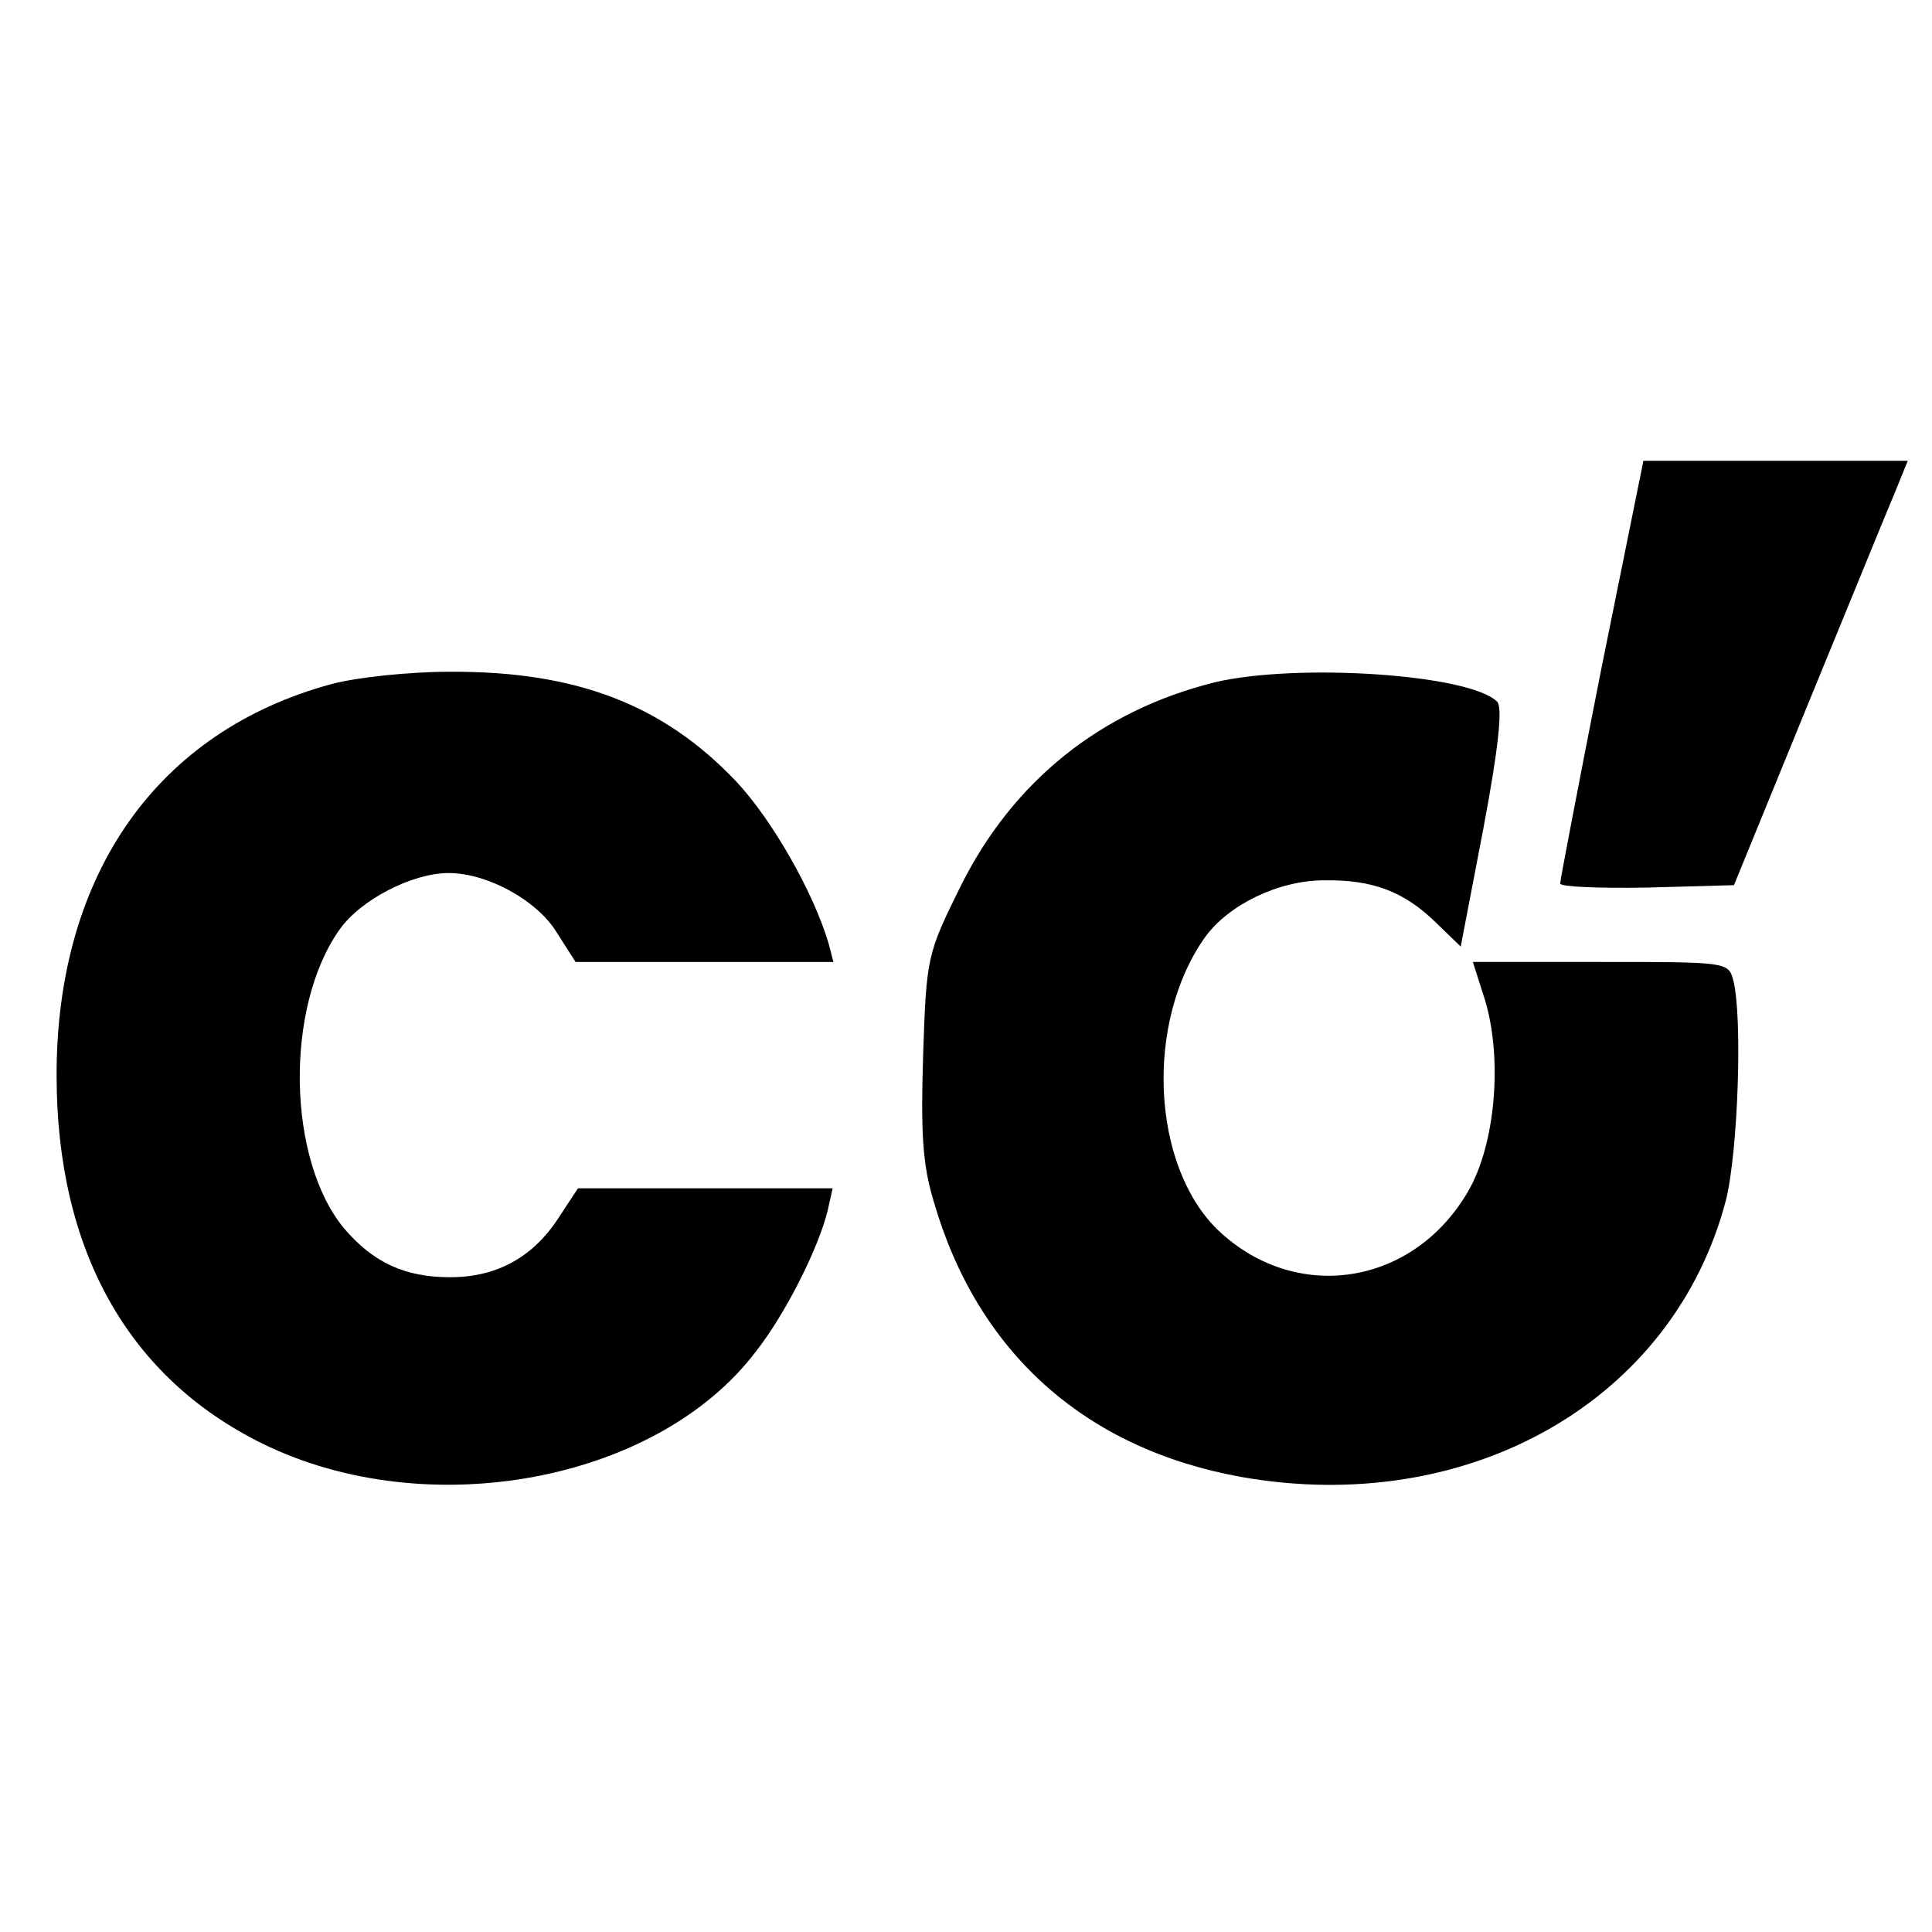
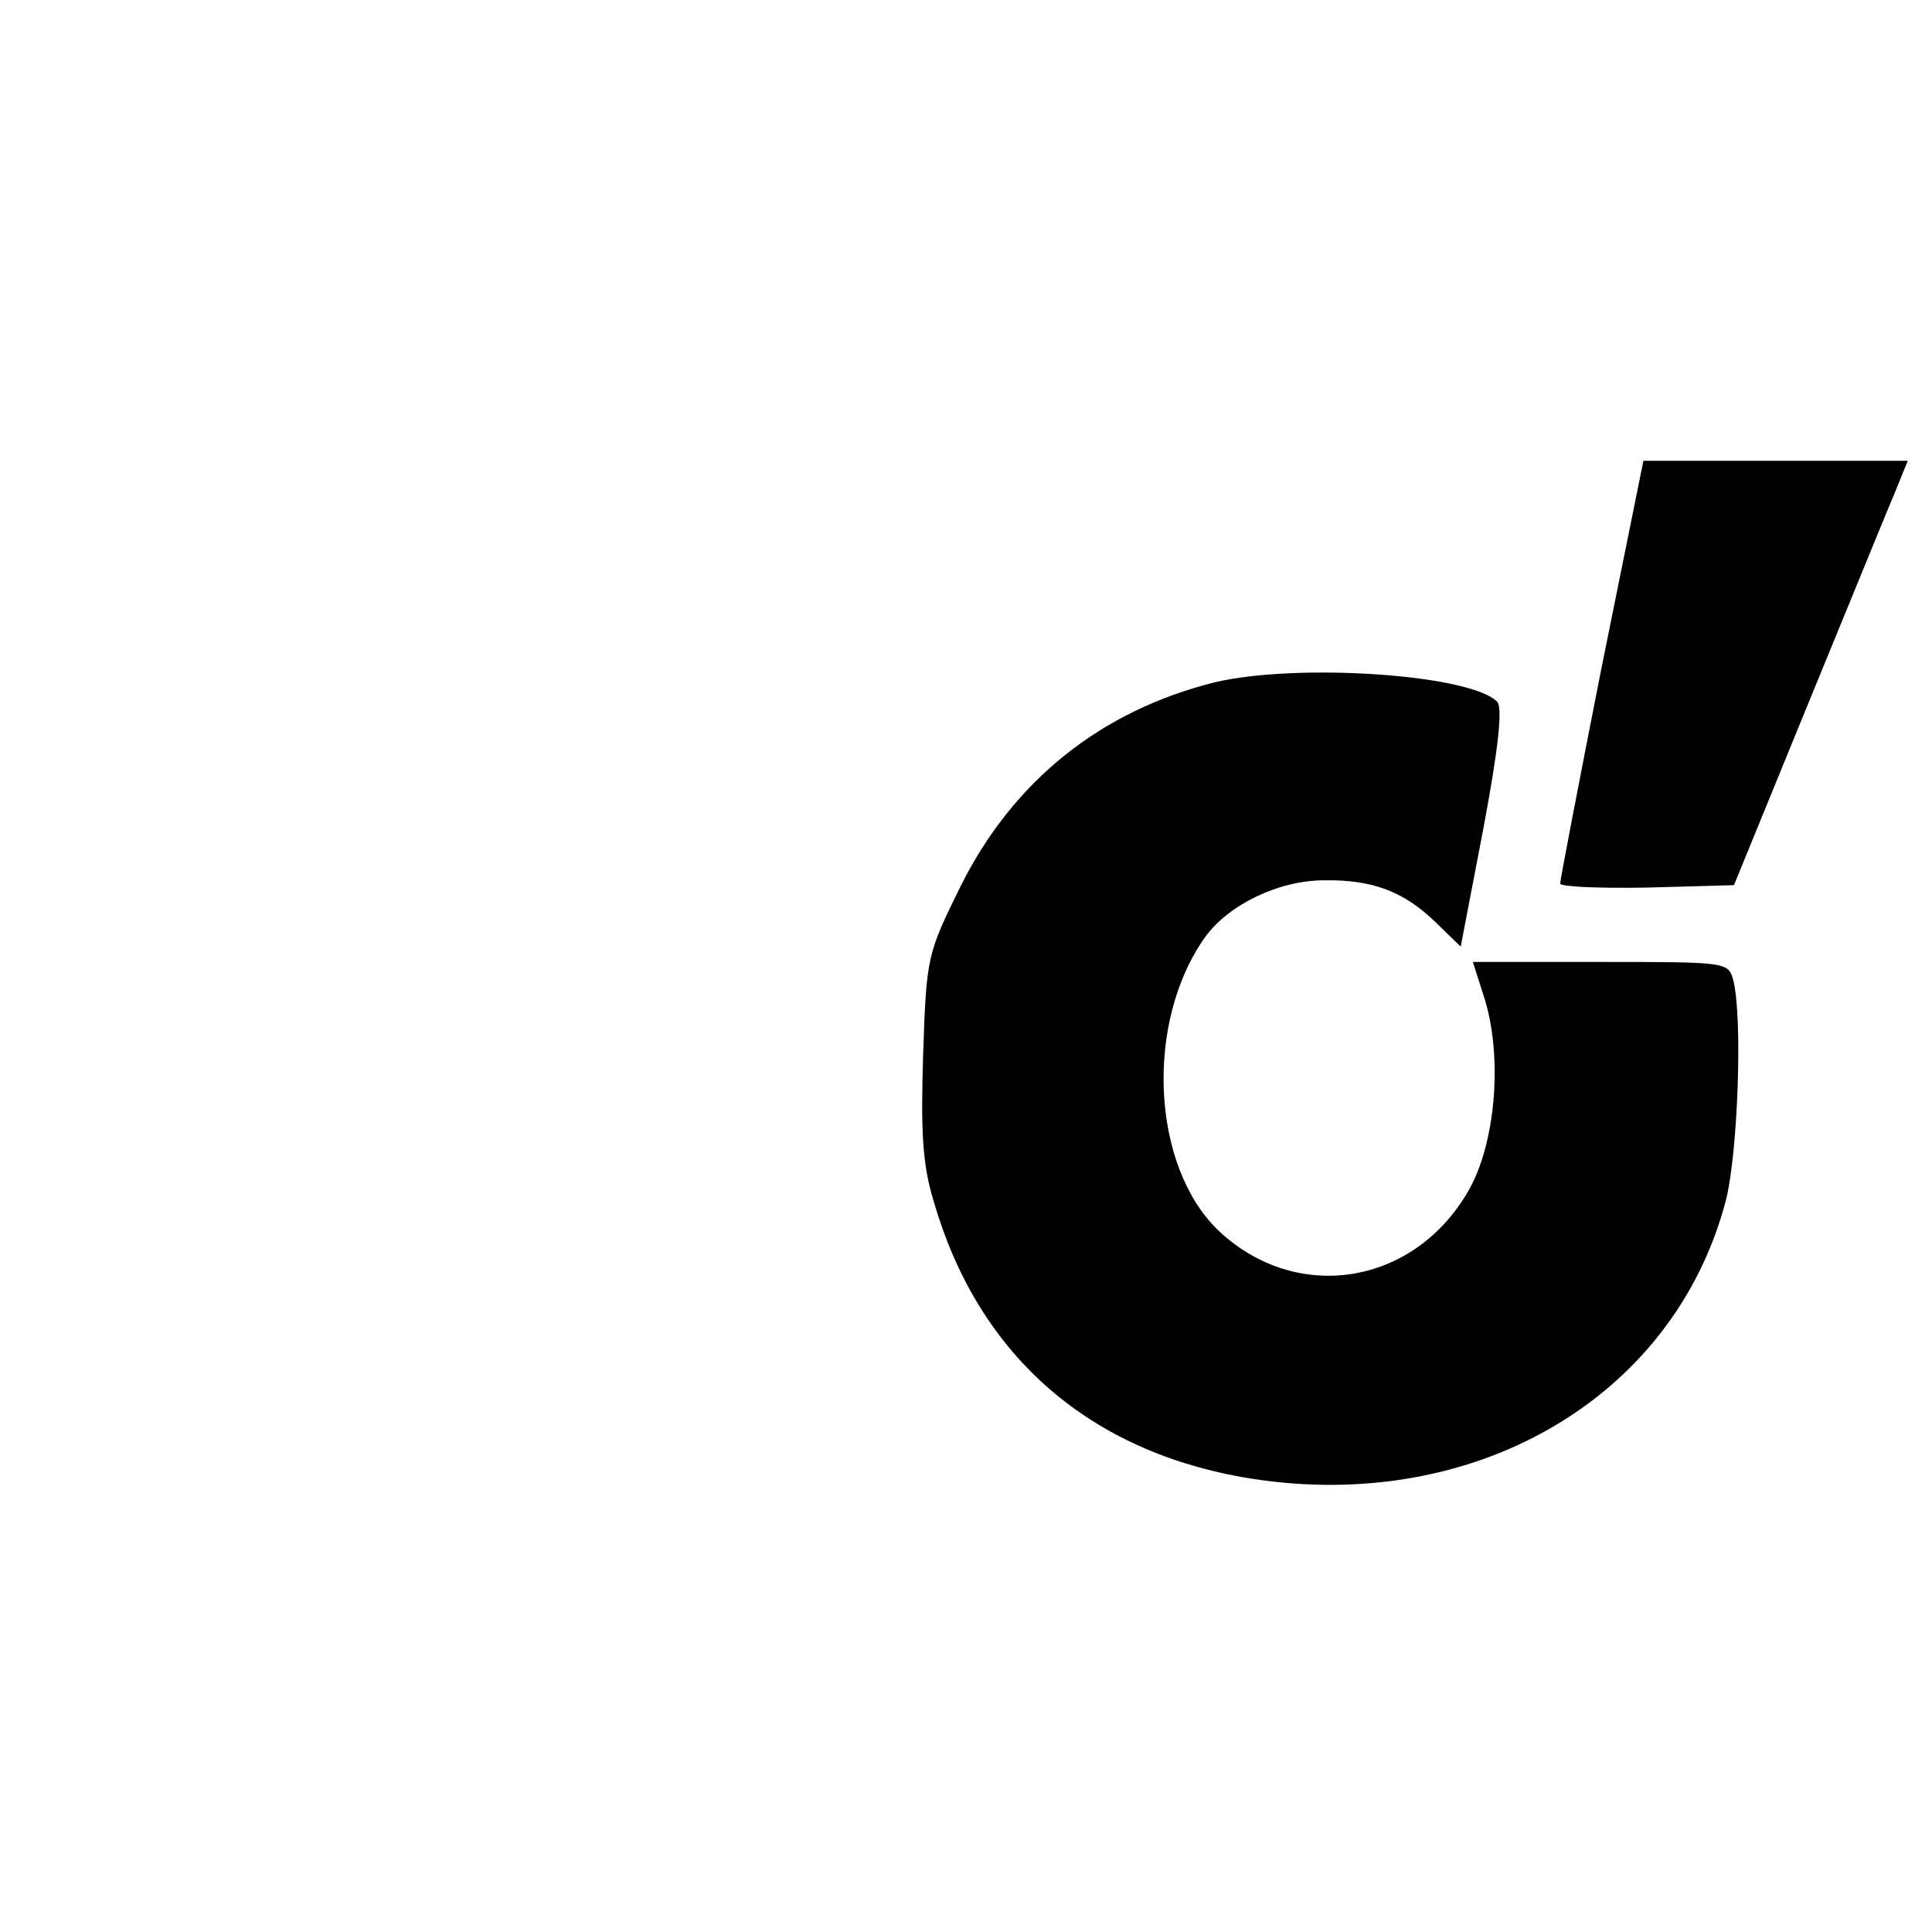
<svg xmlns="http://www.w3.org/2000/svg" version="1.0" width="239pt" height="239pt" viewBox="0 0 239 239" preserveAspectRatio="xMidYMid meet">
  <g transform="translate(0,239) scale(0.1,-0.1)" fill="#000000" stroke="none">
    <path d="M1981 1563 c-28 -142 -51 -262 -51 -266 0 -4 48 -6 107 -5 l108 3 92 225 c51 124 99 242 108 263 l15 37 -164 0 -163 0 -52 -257z" />
-     <path d="M411 1544 c-216 -58 -341 -235 -341 -484 0 -216 88 -374 255 -456 204 -100 488 -47 610 114 37 47 78 129 89 175 l6 27 -157 0 -158 0 -23 -35 c-32 -50 -77 -75 -135 -75 -56 0 -95 18 -131 60 -71 85 -74 274 -6 370 26 37 90 70 135 70 48 0 110 -34 134 -74 l23 -36 159 0 160 0 -6 23 c-19 64 -70 153 -114 200 -91 96 -199 137 -356 136 -49 0 -114 -7 -144 -15z" />
    <path d="M1503 1546 c-141 -35 -250 -122 -315 -253 -41 -83 -42 -87 -46 -207 -3 -96 -1 -136 13 -182 54 -187 187 -306 380 -341 282 -50 535 94 600 342 15 59 21 228 9 273 -6 22 -9 22 -164 22 l-158 0 15 -47 c22 -73 13 -179 -21 -237 -68 -117 -213 -139 -309 -48 -83 80 -91 258 -16 363 29 40 91 70 147 70 60 1 99 -14 138 -52 l31 -30 28 146 c19 101 24 150 17 157 -34 34 -247 48 -349 24z" />
  </g>
</svg>